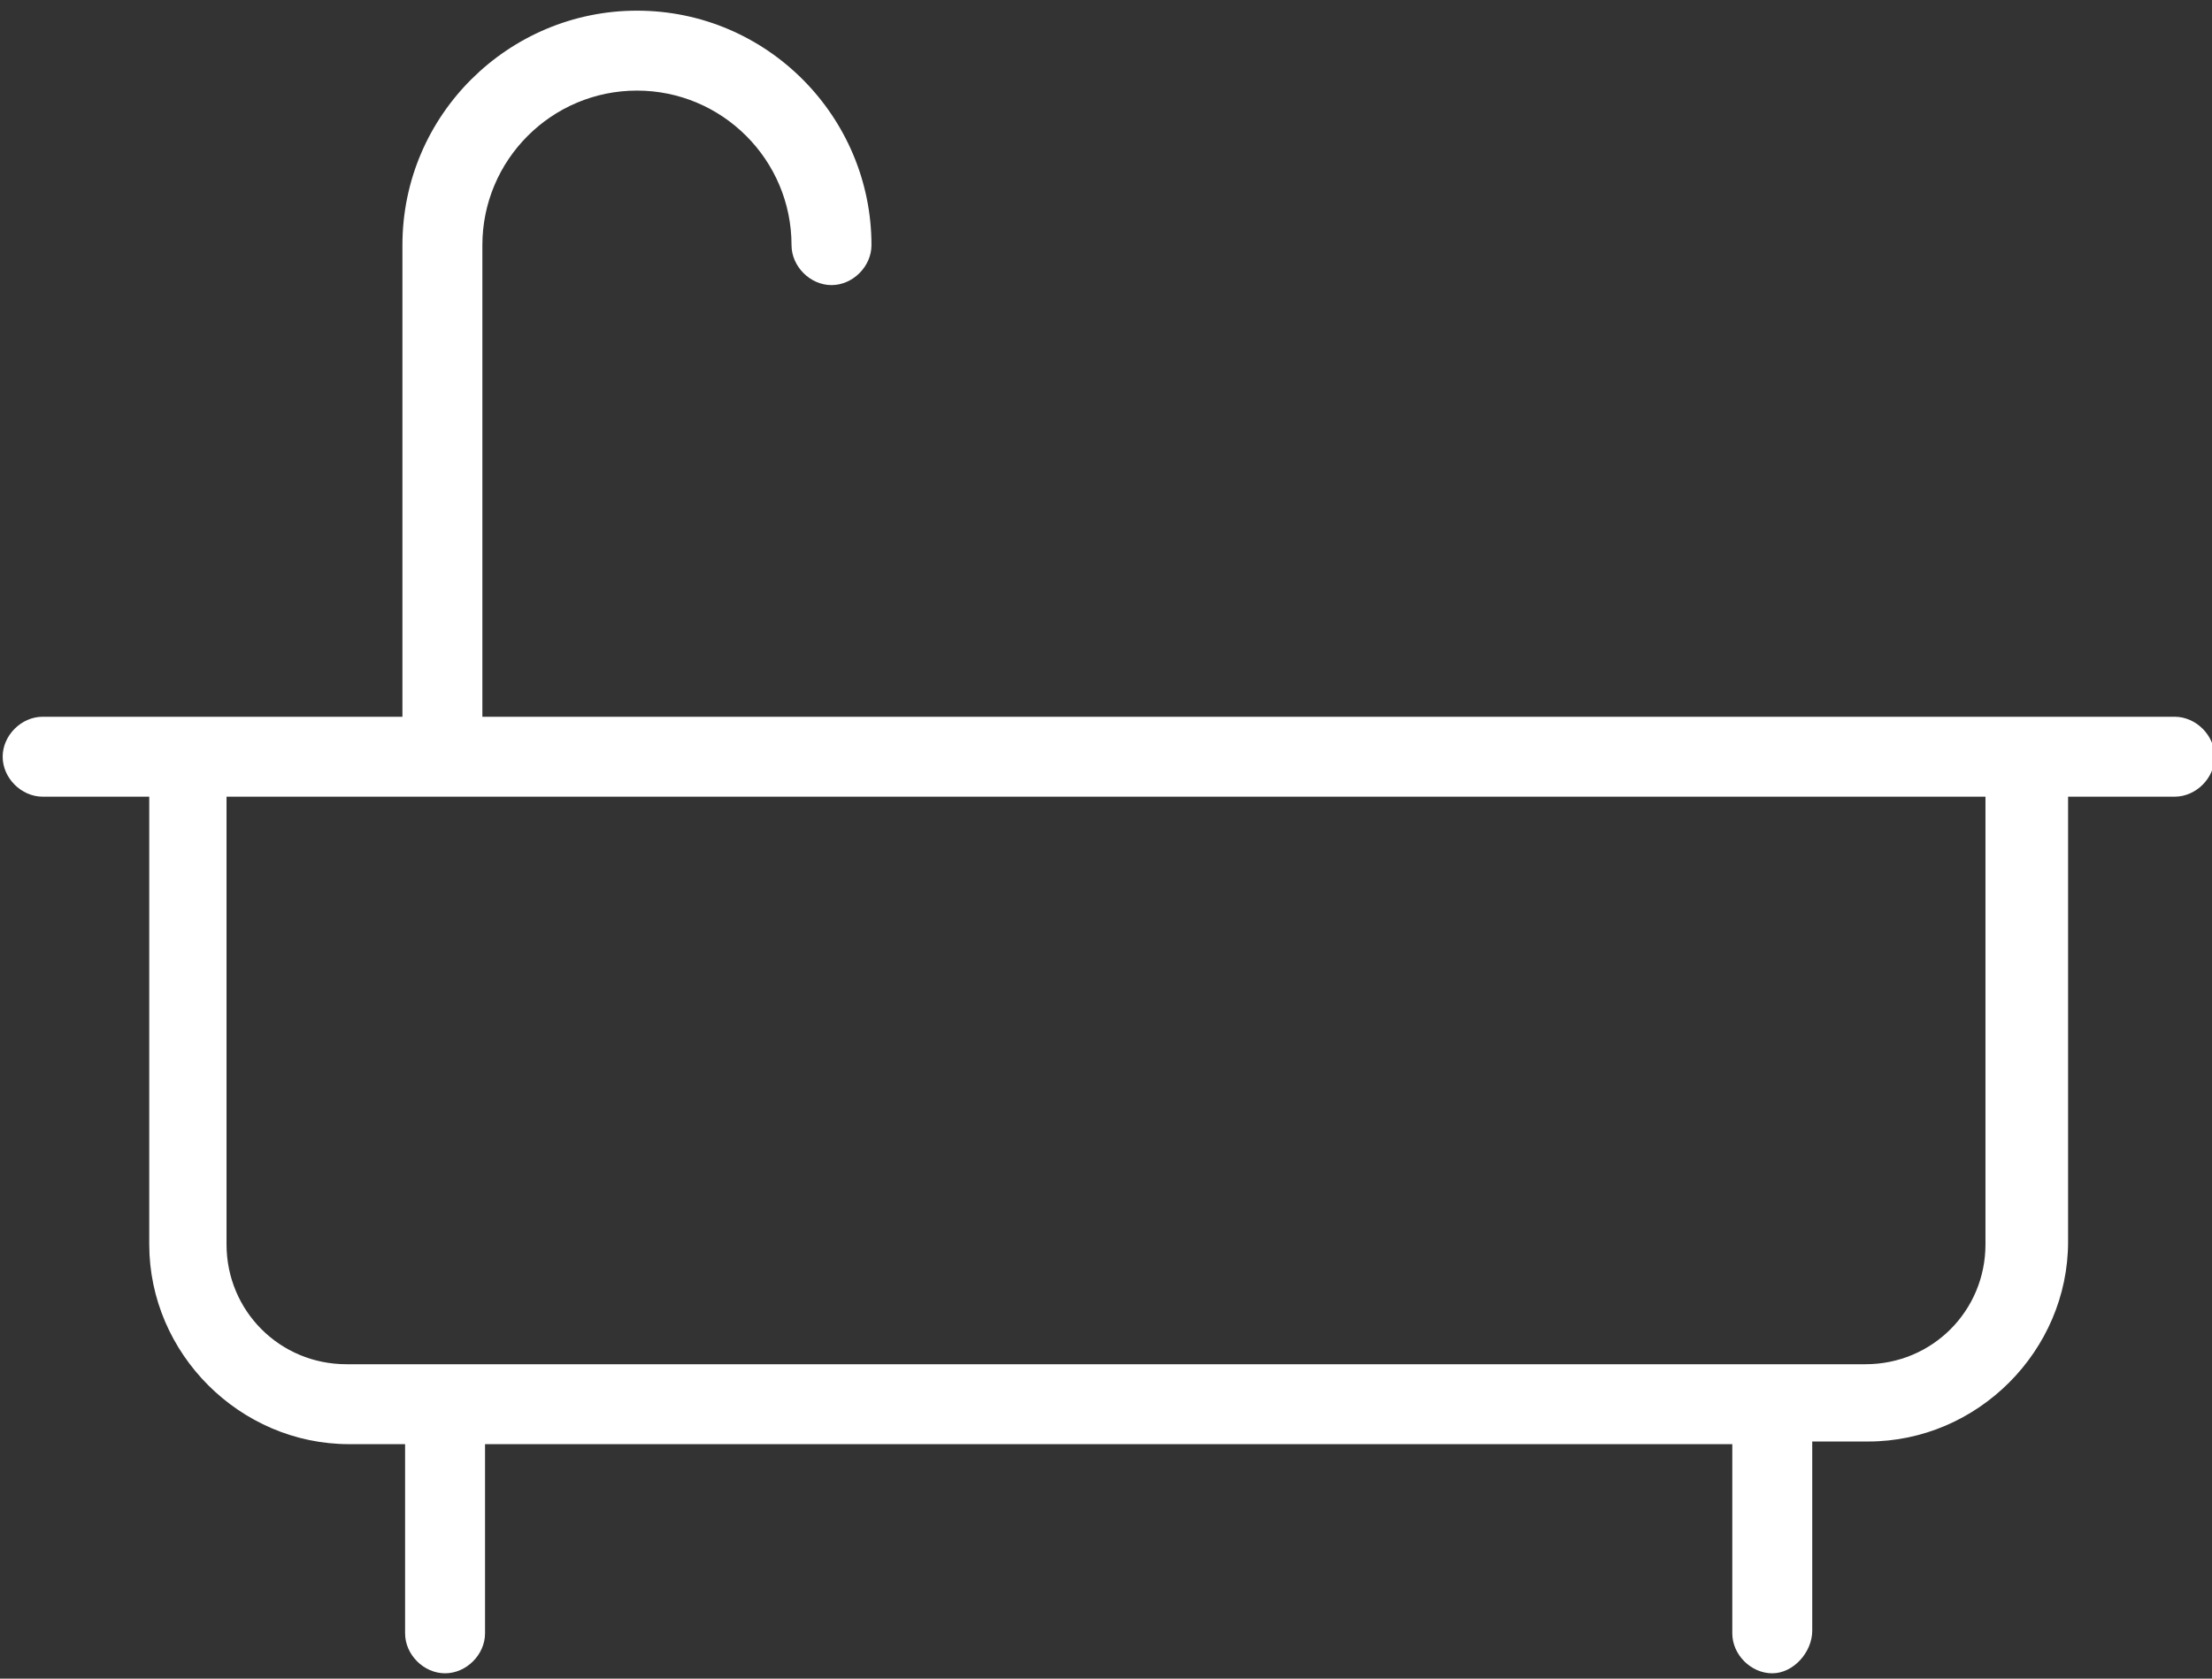
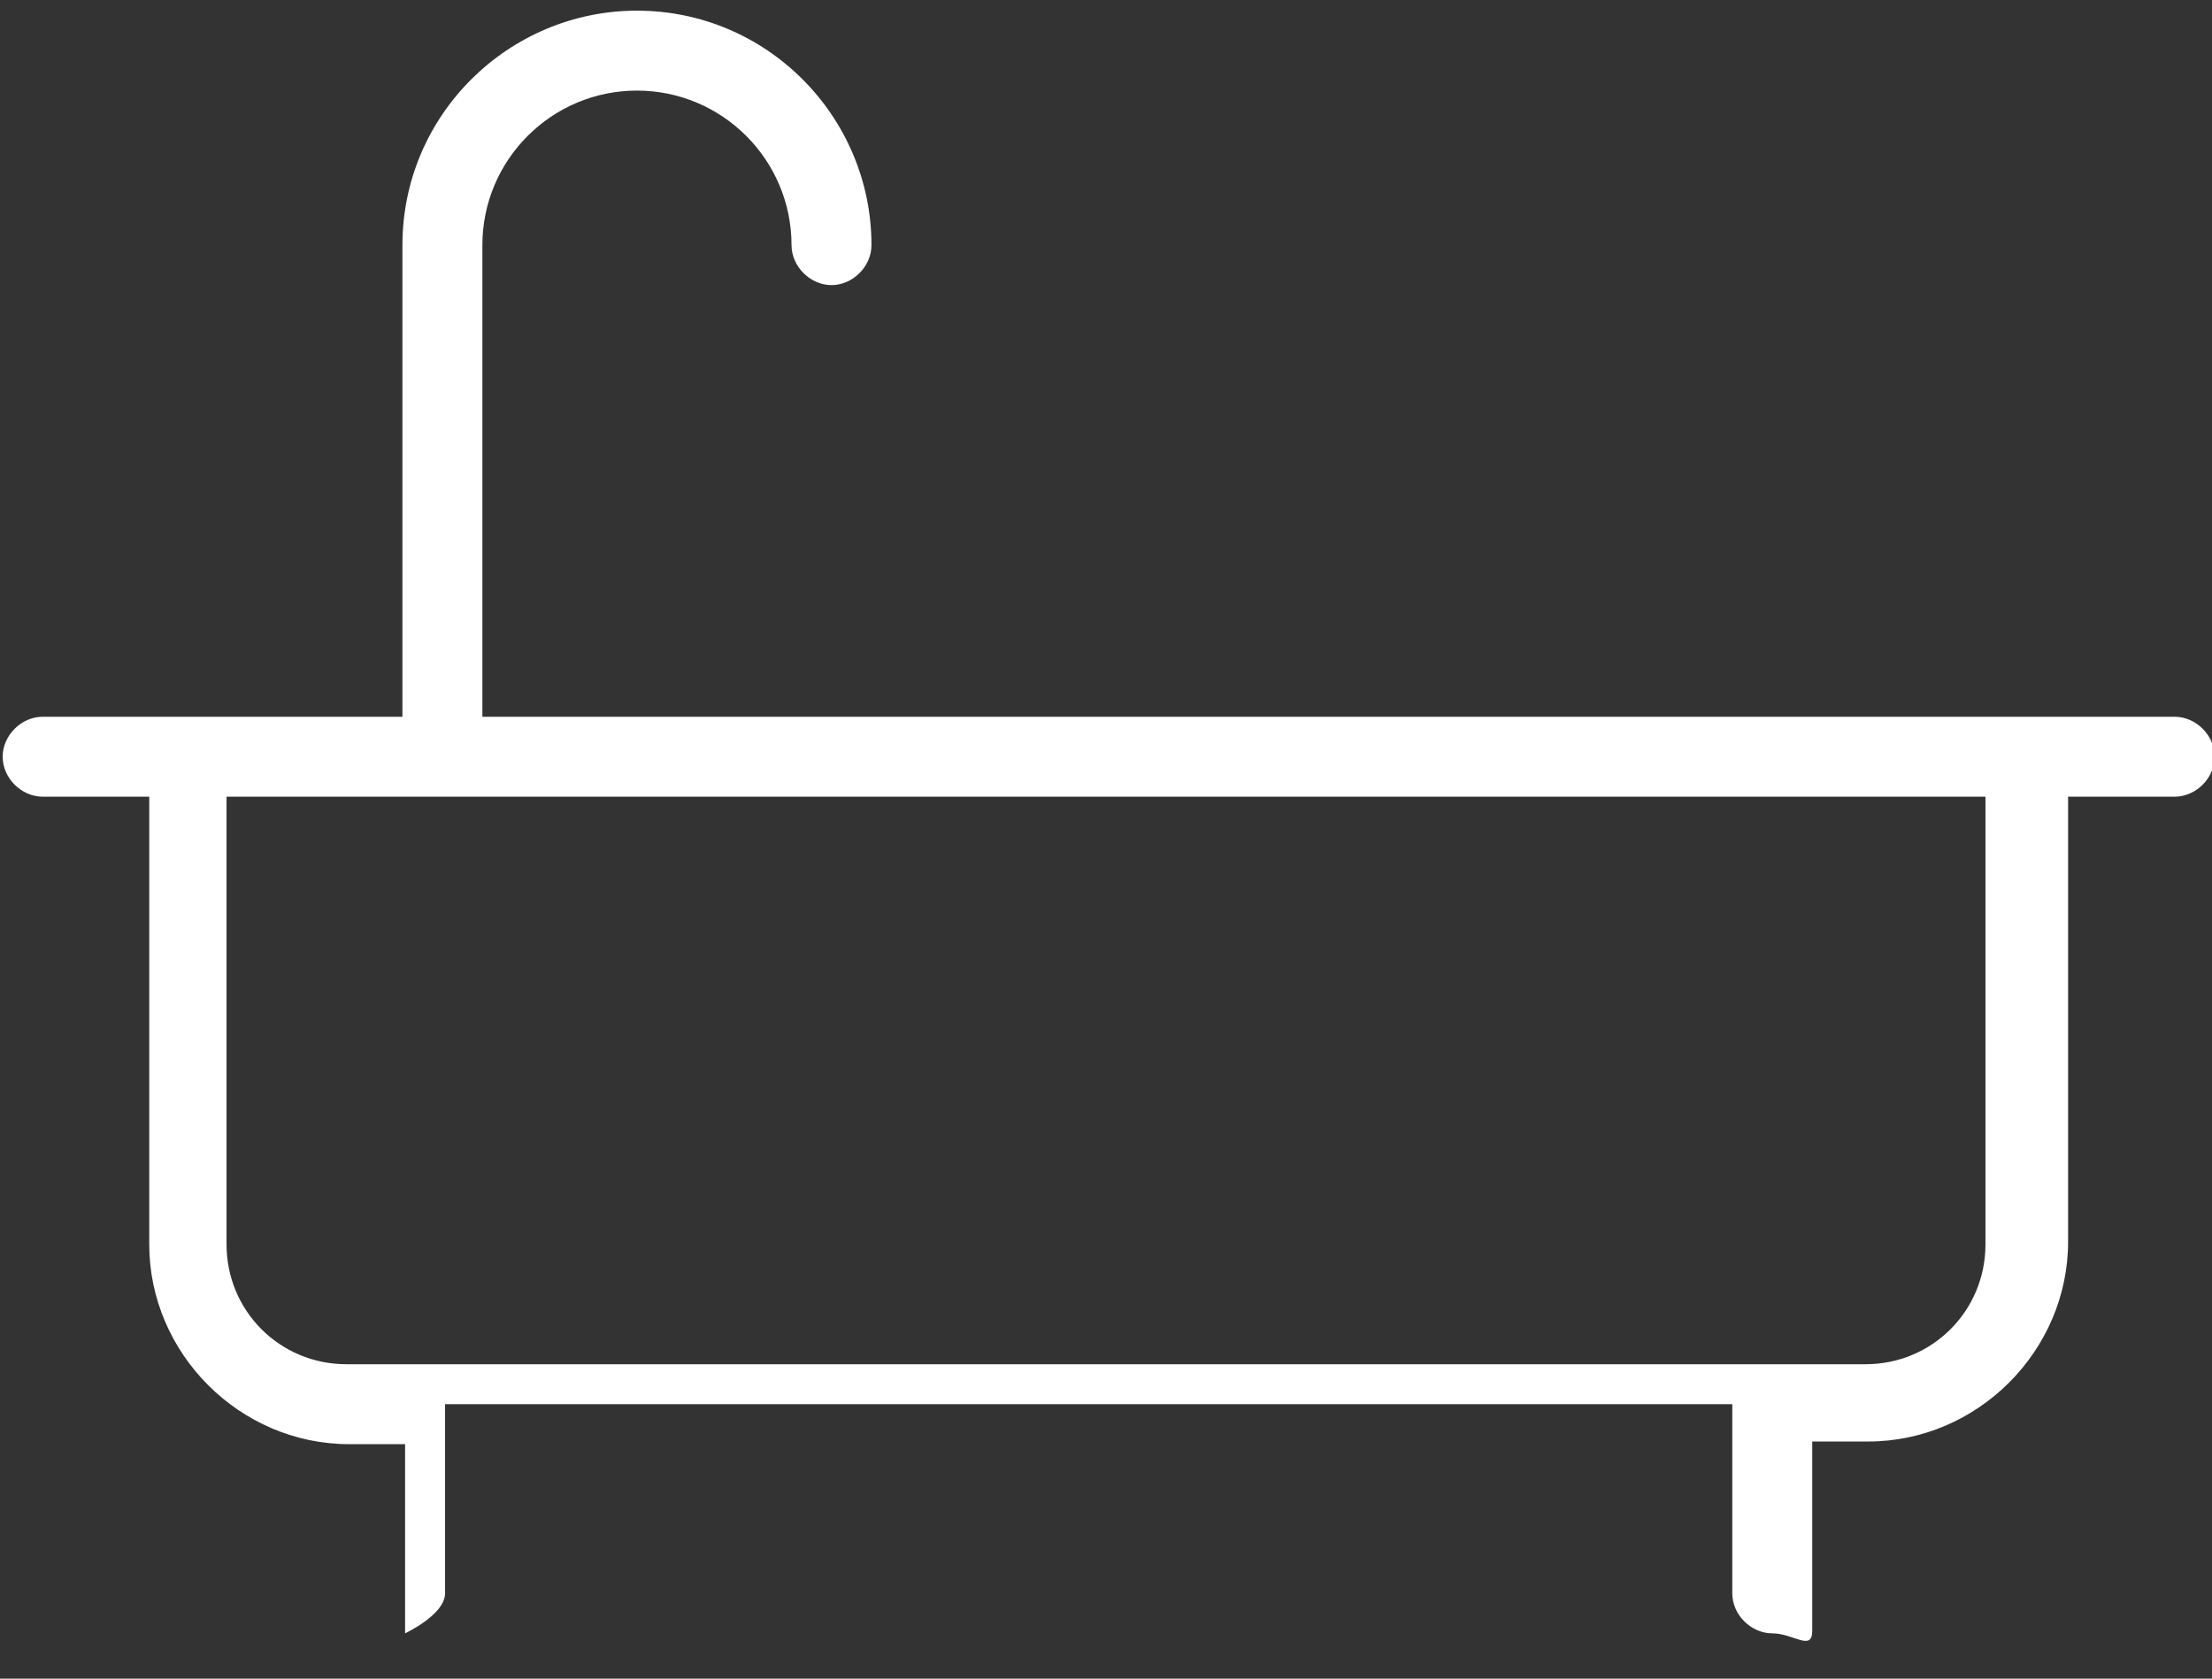
<svg xmlns="http://www.w3.org/2000/svg" version="1.1" id="Layer_1" x="0px" y="0px" viewBox="0 0 83 63" style="enable-background:new 0 0 83 63;" xml:space="preserve">
  <rect x="0" y="0" width="83" height="63" fill="#333333" stroke="none" />
  <style type="text/css">
	.st0{fill:#FFFFFF;}
</style>
-   <path class="st0" d="M81.6,26.9H76H18.1V9.2c0-3.2,2.6-5.8,5.8-5.8c3.2,0,5.8,2.6,5.8,5.8c0,0.8,0.7,1.5,1.5,1.5  c0.8,0,1.5-0.7,1.5-1.5c0-4.8-3.9-8.8-8.8-8.8c-4.8,0-8.8,3.9-8.8,8.8v17.7H7.1H1.6c-0.8,0-1.5,0.7-1.5,1.5s0.7,1.5,1.5,1.5h4v16.8  c0,4.1,3.4,7.5,7.5,7.5h2.1v7.1c0,0.8,0.7,1.5,1.5,1.5s1.5-0.7,1.5-1.5v-7.1H65v7.1c0,0.8,0.7,1.5,1.5,1.5S68,62,68,61.2v-7.1h2.1  c4.1,0,7.5-3.4,7.5-7.5V29.9h4c0.8,0,1.5-0.7,1.5-1.5S82.4,26.9,81.6,26.9z M74.5,46.7c0,2.5-2,4.5-4.5,4.5H13c-2.5,0-4.5-2-4.5-4.5  V29.9h66L74.5,46.7L74.5,46.7z" />
+   <path class="st0" d="M81.6,26.9H76H18.1V9.2c0-3.2,2.6-5.8,5.8-5.8c3.2,0,5.8,2.6,5.8,5.8c0,0.8,0.7,1.5,1.5,1.5  c0.8,0,1.5-0.7,1.5-1.5c0-4.8-3.9-8.8-8.8-8.8c-4.8,0-8.8,3.9-8.8,8.8v17.7H7.1H1.6c-0.8,0-1.5,0.7-1.5,1.5s0.7,1.5,1.5,1.5h4v16.8  c0,4.1,3.4,7.5,7.5,7.5h2.1v7.1s1.5-0.7,1.5-1.5v-7.1H65v7.1c0,0.8,0.7,1.5,1.5,1.5S68,62,68,61.2v-7.1h2.1  c4.1,0,7.5-3.4,7.5-7.5V29.9h4c0.8,0,1.5-0.7,1.5-1.5S82.4,26.9,81.6,26.9z M74.5,46.7c0,2.5-2,4.5-4.5,4.5H13c-2.5,0-4.5-2-4.5-4.5  V29.9h66L74.5,46.7L74.5,46.7z" />
</svg>